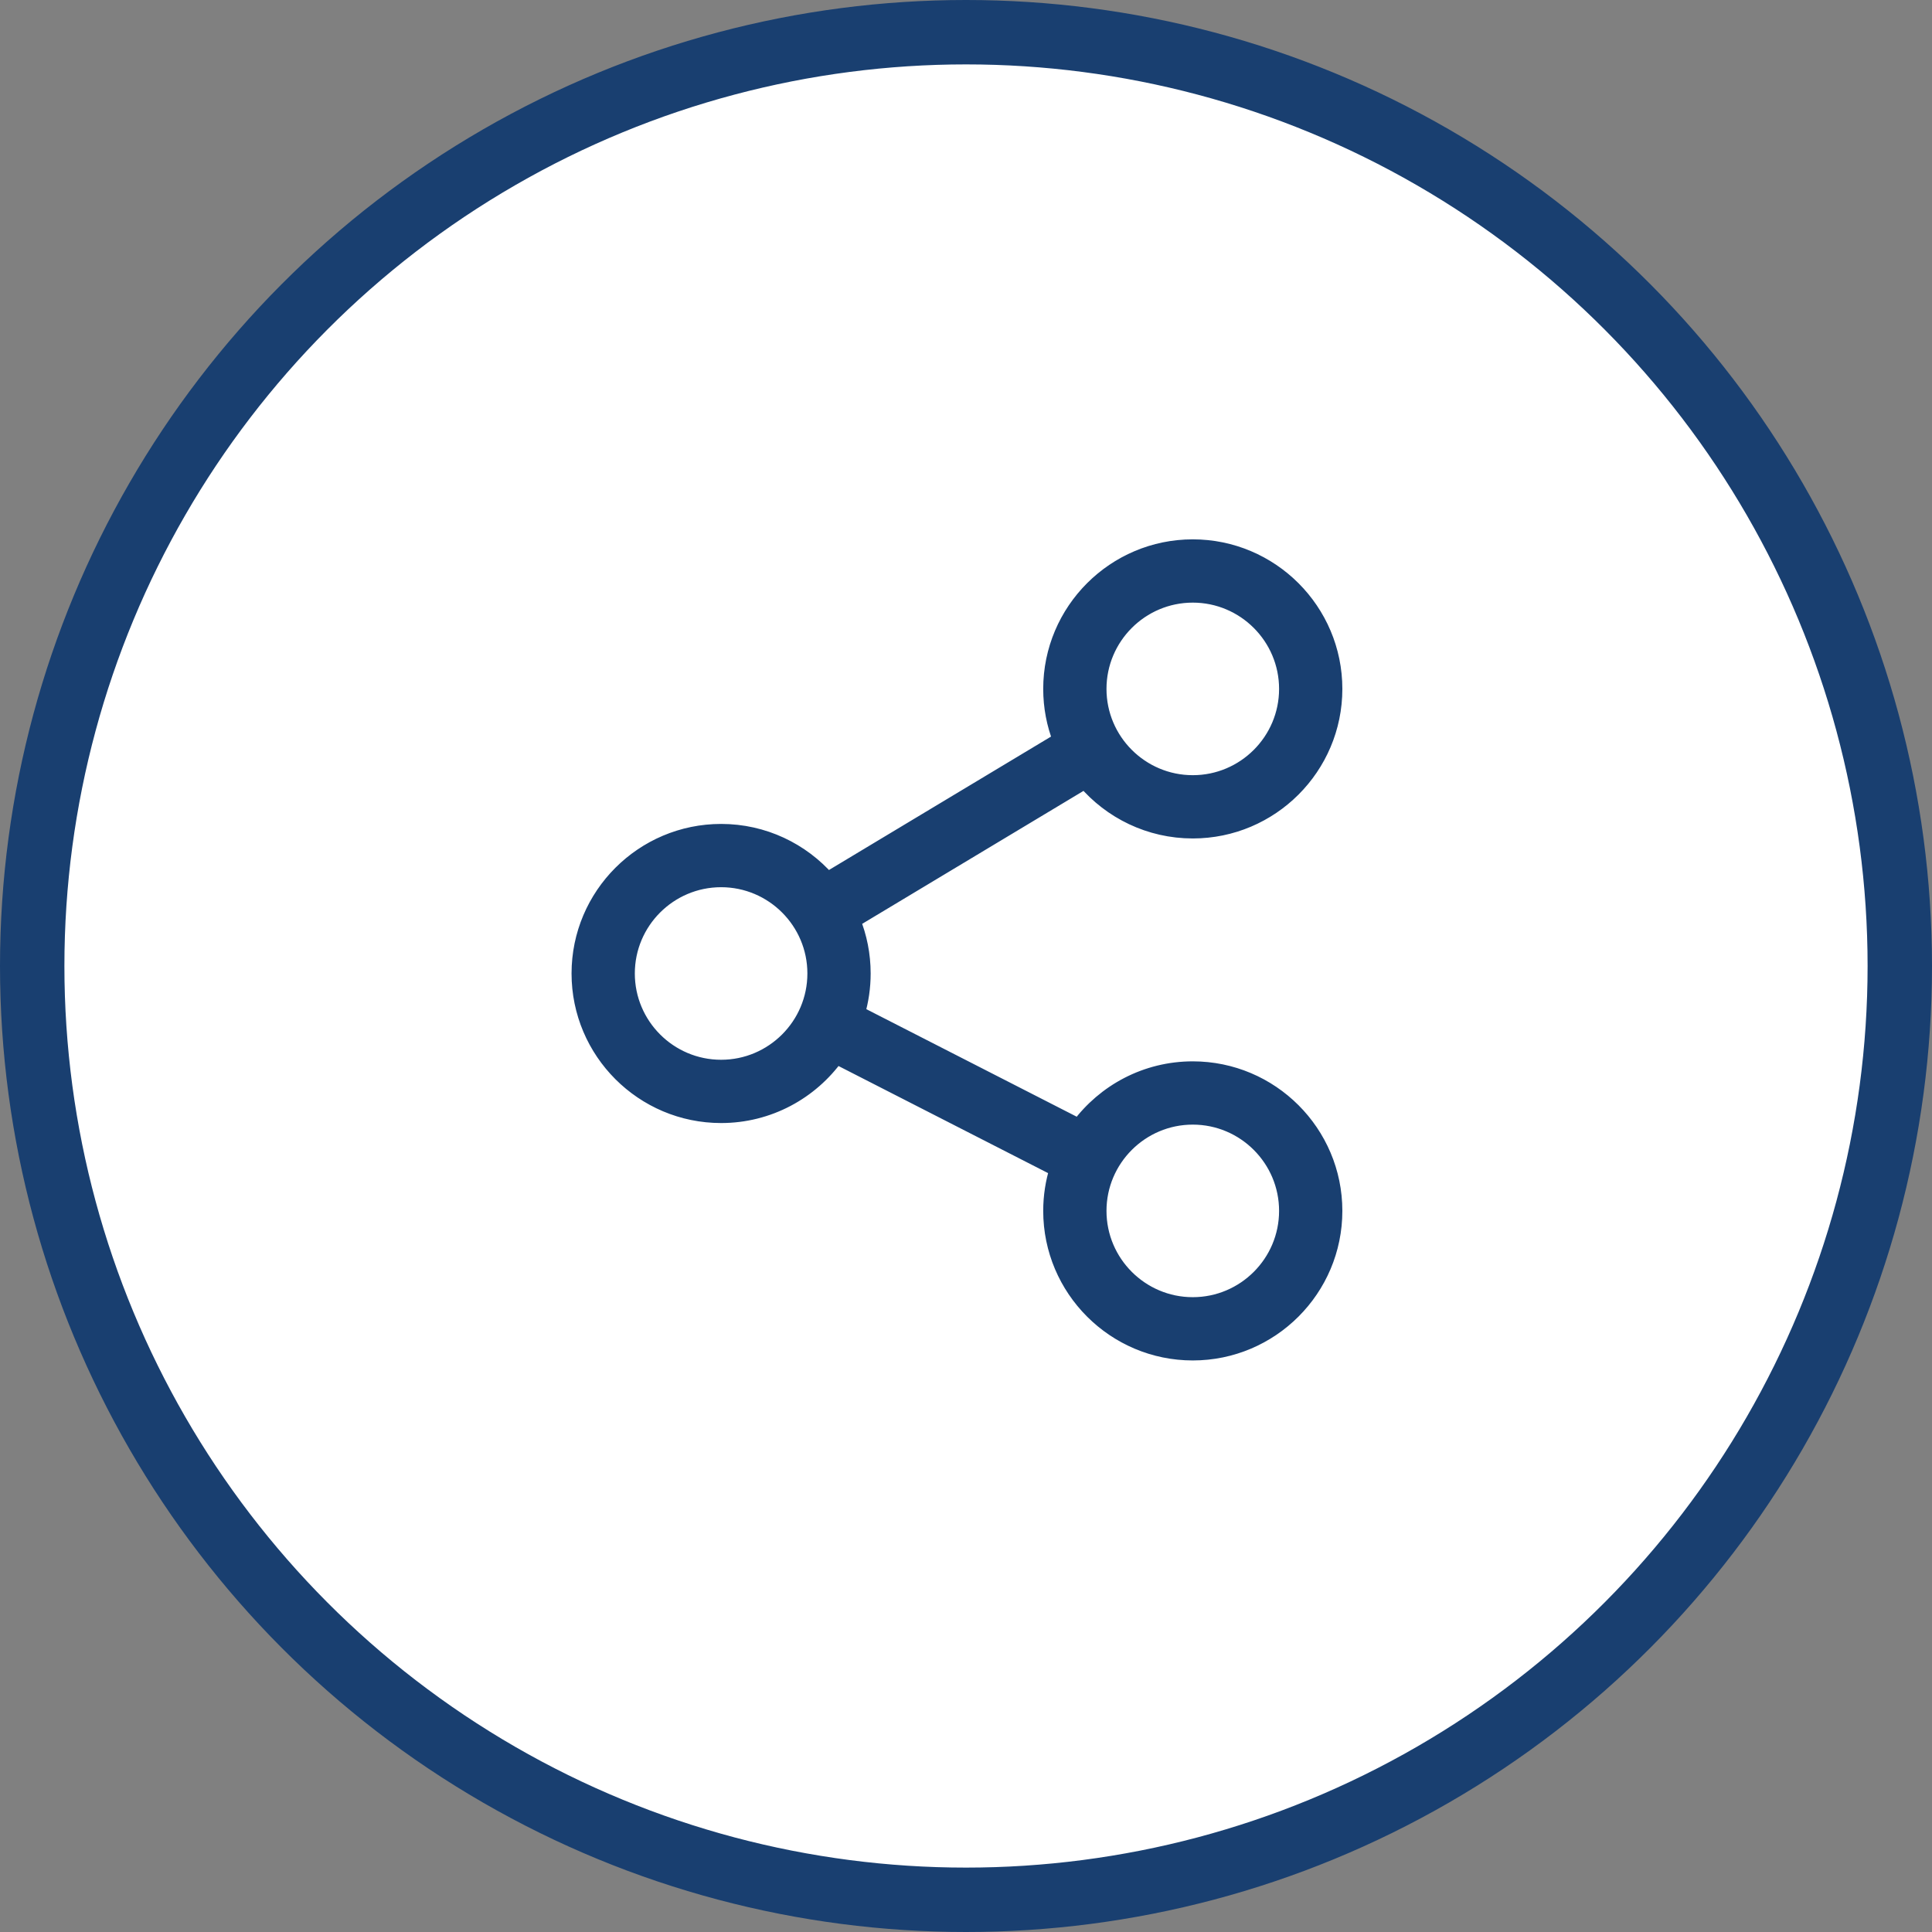
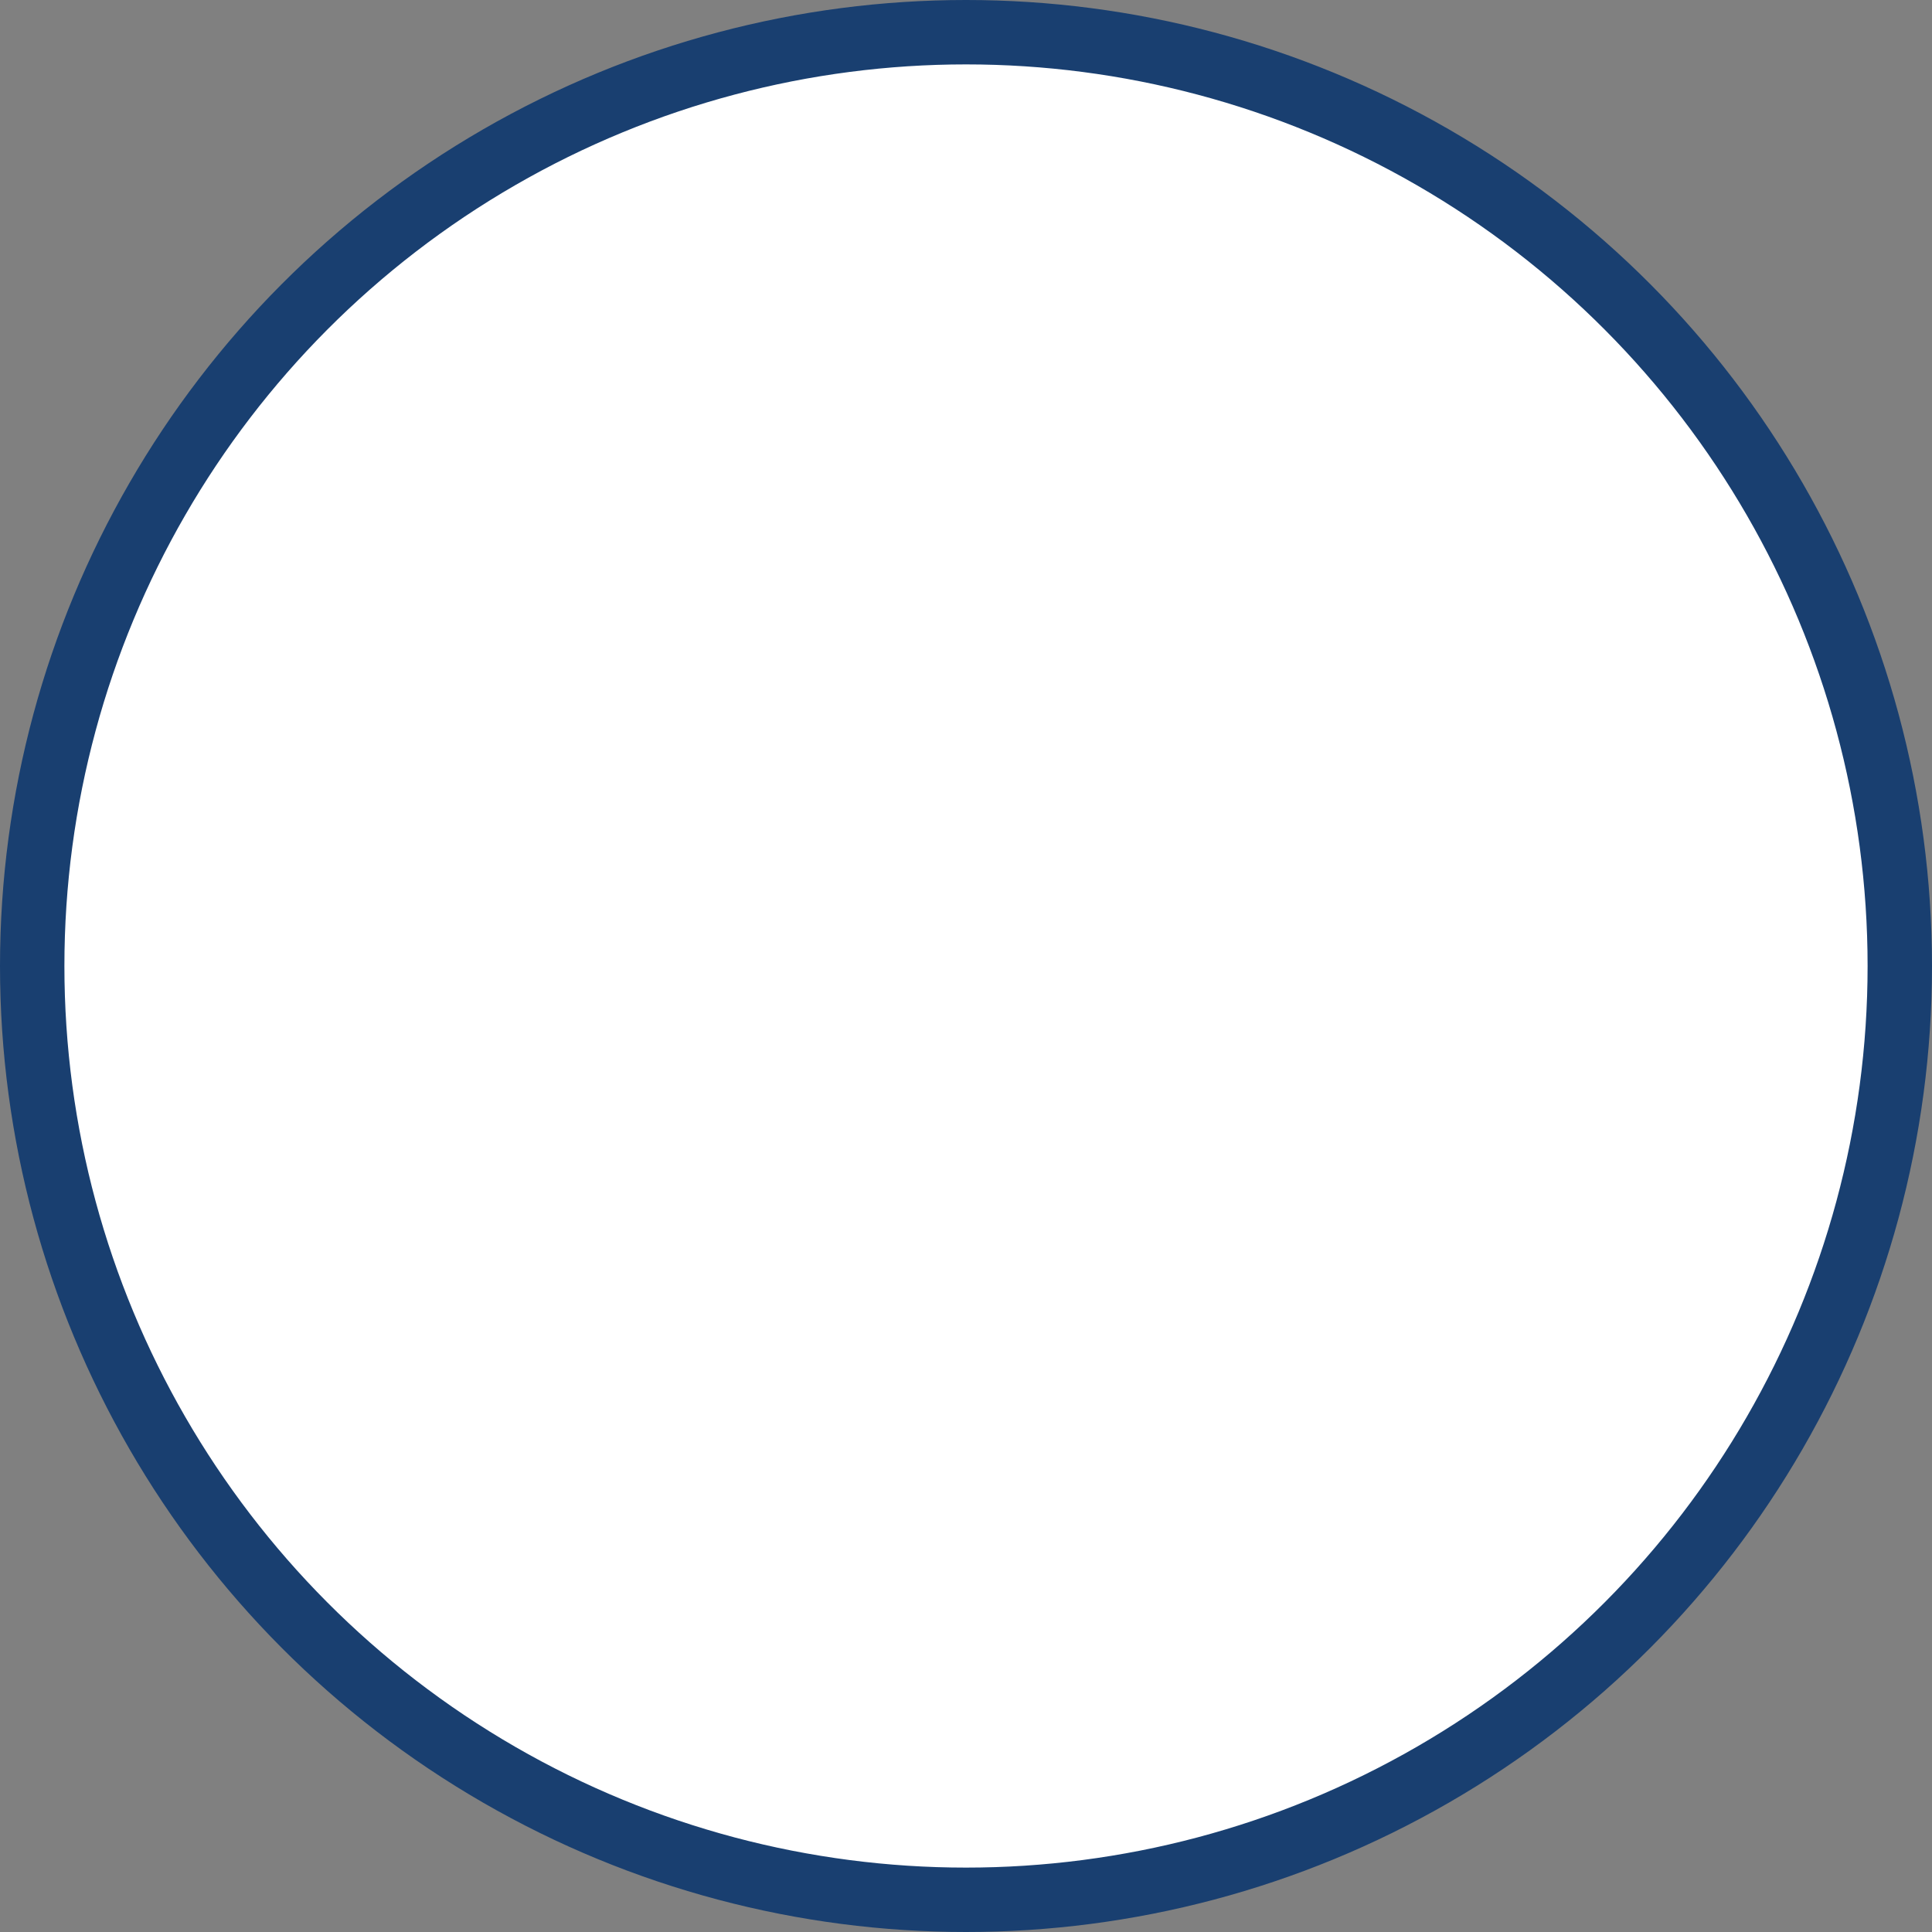
<svg xmlns="http://www.w3.org/2000/svg" width="60" height="60" viewBox="0 0 60 60" fill="none">
  <rect x="0" y="0" width="60" height="60" fill="#808080" stroke="none" />
  <circle cx="30" cy="30" r="29" fill="white" stroke="#193F70" stroke-width="2" />
-   <path d="M37.043 33.211C35.596 33.211 34.31 33.914 33.509 34.997L26.611 31.471C26.727 31.078 26.789 30.663 26.789 30.232C26.789 29.65 26.675 29.094 26.468 28.584L33.698 24.241C34.504 25.188 35.705 25.789 37.043 25.789C39.466 25.789 41.438 23.818 41.438 21.395C41.438 18.971 39.466 17 37.043 17C34.62 17 32.648 18.971 32.648 21.395C32.648 21.955 32.754 22.49 32.946 22.983L25.698 27.338C24.892 26.419 23.71 25.838 22.395 25.838C19.971 25.838 18 27.809 18 30.232C18 32.656 19.971 34.627 22.395 34.627C23.865 34.627 25.169 33.901 25.968 32.788L32.846 36.303C32.718 36.715 32.648 37.152 32.648 37.605C32.648 40.029 34.62 42 37.043 42C39.466 42 41.438 40.029 41.438 37.605C41.438 35.182 39.466 33.211 37.043 33.211ZM37.043 18.465C38.658 18.465 39.973 19.779 39.973 21.395C39.973 23.01 38.658 24.324 37.043 24.324C35.428 24.324 34.113 23.01 34.113 21.395C34.113 19.779 35.428 18.465 37.043 18.465ZM22.395 33.162C20.779 33.162 19.465 31.848 19.465 30.232C19.465 28.617 20.779 27.303 22.395 27.303C24.01 27.303 25.324 28.617 25.324 30.232C25.324 31.848 24.01 33.162 22.395 33.162ZM37.043 40.535C35.428 40.535 34.113 39.221 34.113 37.605C34.113 35.99 35.428 34.676 37.043 34.676C38.658 34.676 39.973 35.99 39.973 37.605C39.973 39.221 38.658 40.535 37.043 40.535Z" fill="#193F70" stroke="#193F70" stroke-width="0.5" />
</svg>